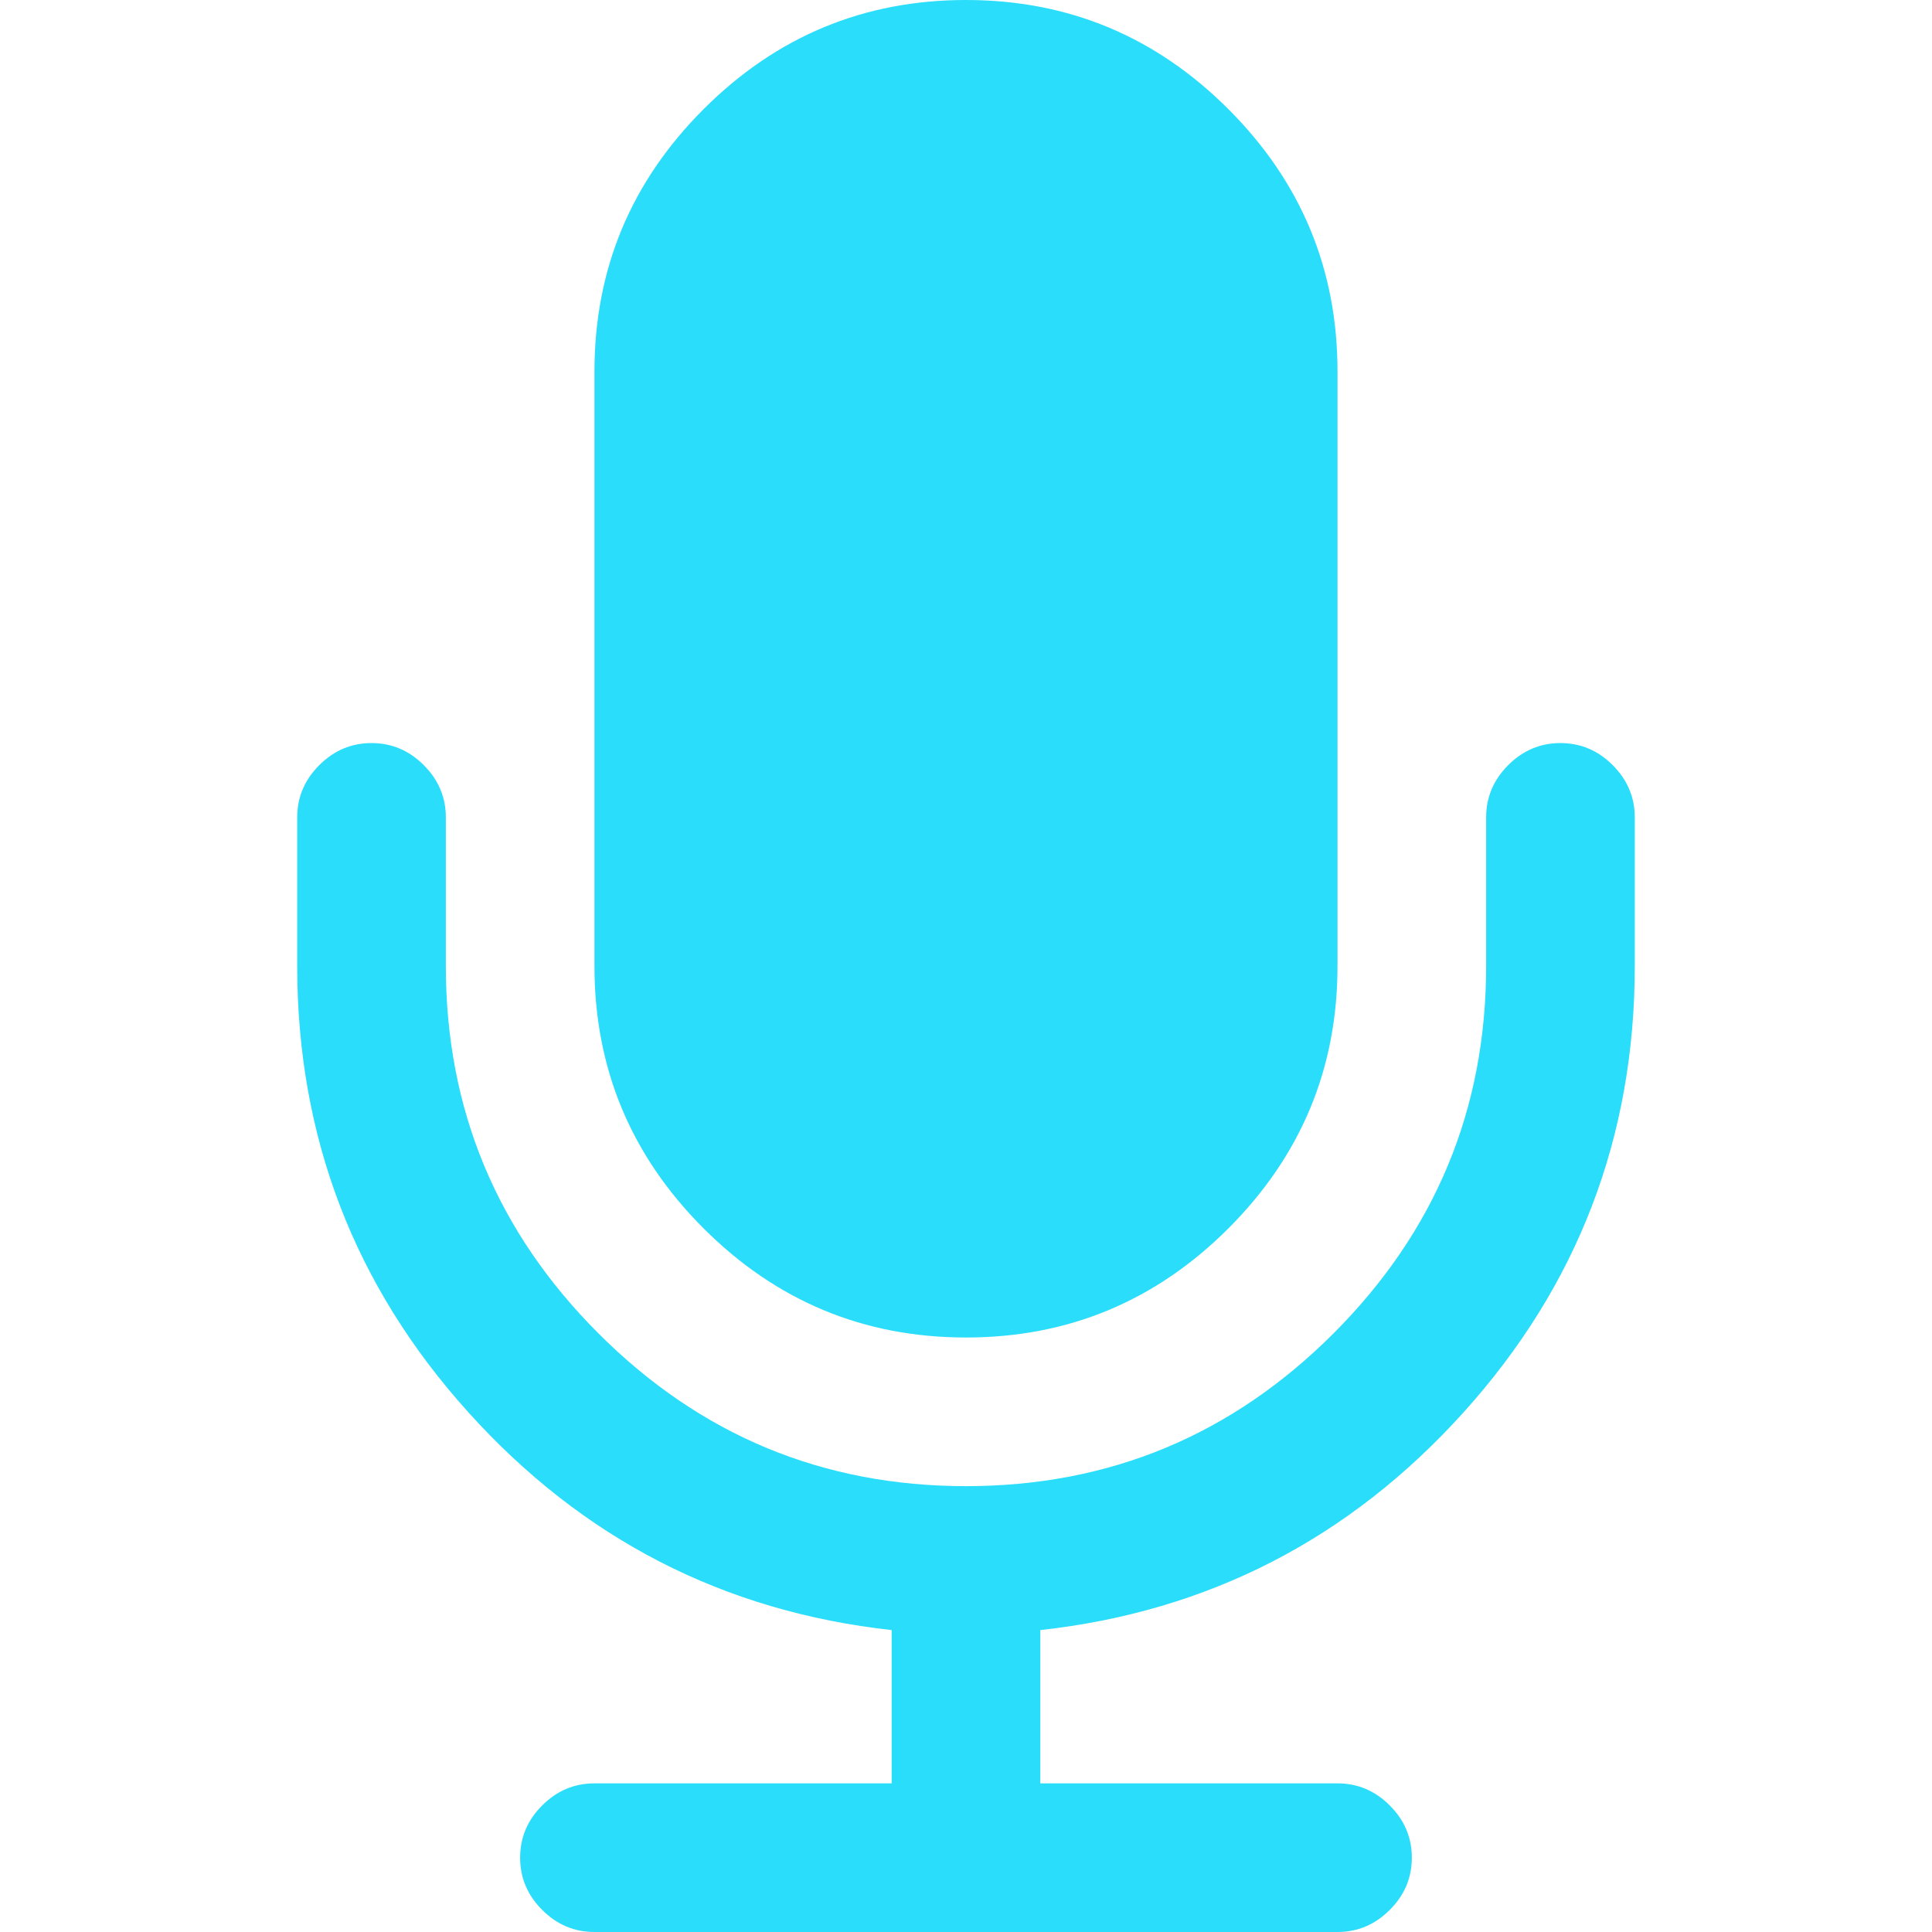
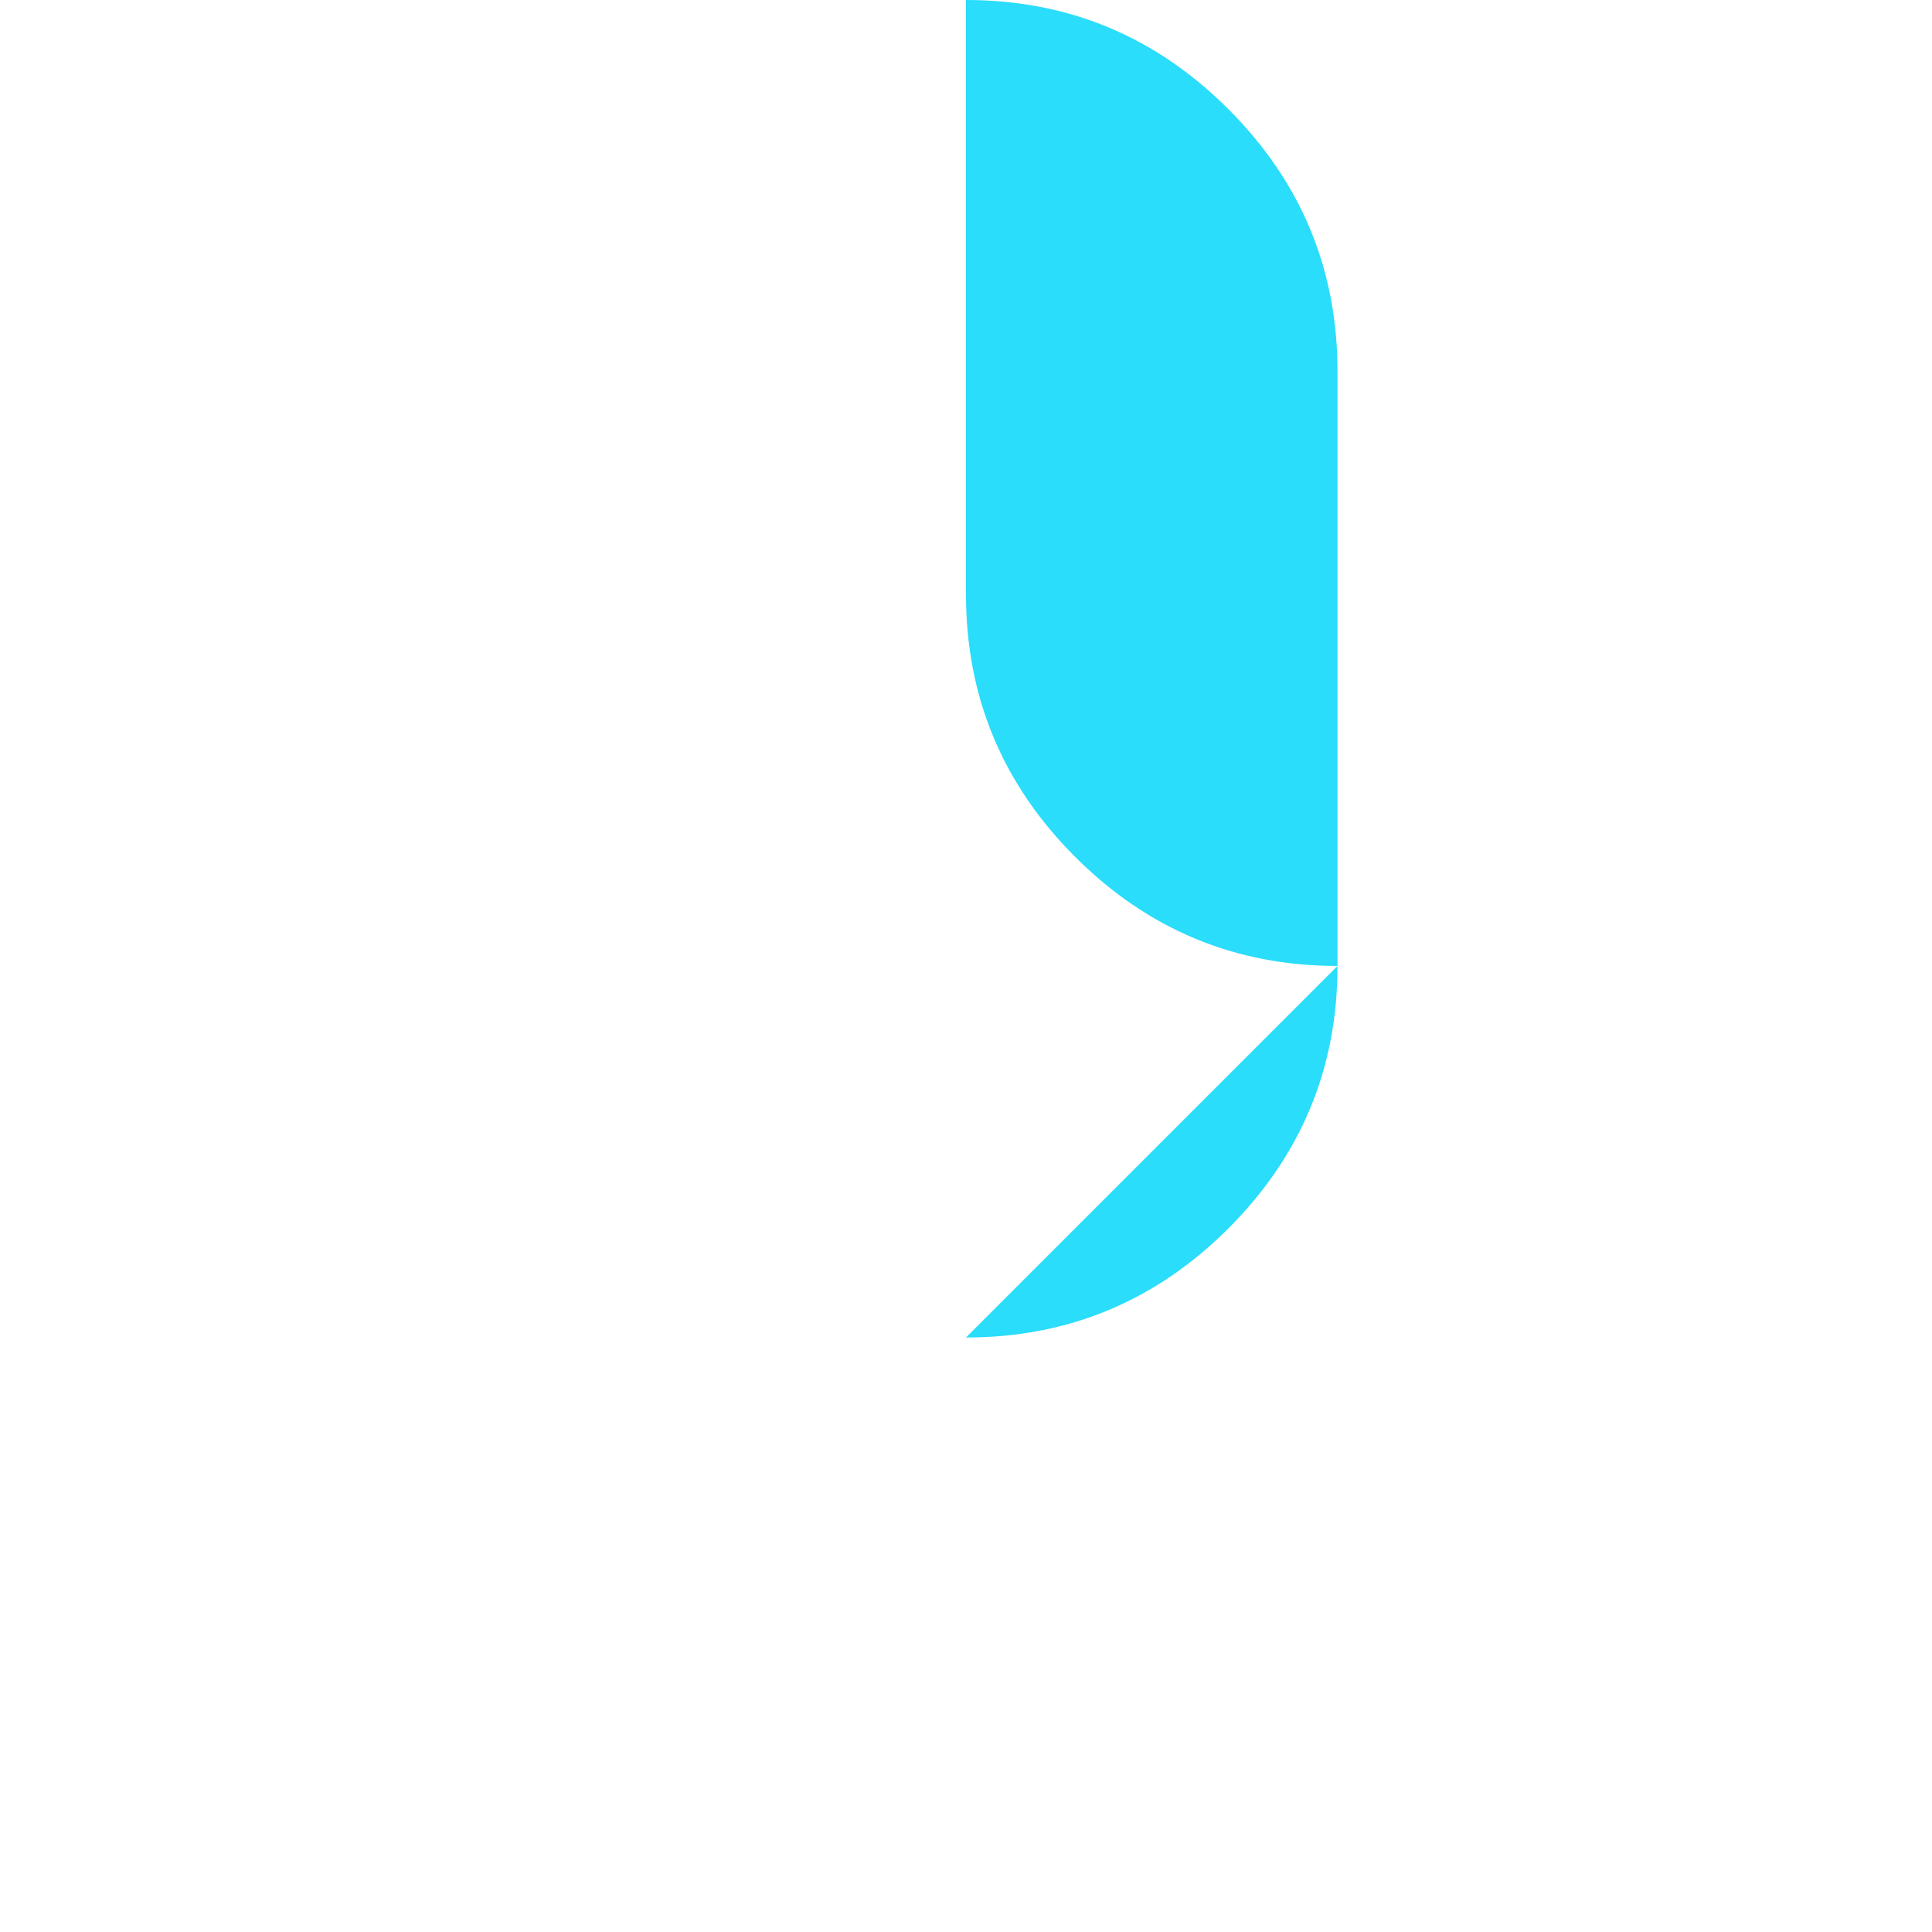
<svg xmlns="http://www.w3.org/2000/svg" version="1.1" width="512" height="512" x="0" y="0" viewBox="0 0 475.085 475.085" style="enable-background:new 0 0 512 512" xml:space="preserve" class="">
  <g>
-     <path d="M237.541 328.897c25.128 0 46.632-8.946 64.523-26.83 17.888-17.884 26.833-39.399 26.833-64.525V91.365c0-25.126-8.938-46.632-26.833-64.525C284.173 8.951 262.669 0 237.541 0c-25.125 0-46.632 8.951-64.524 26.84-17.893 17.89-26.838 39.399-26.838 64.525v146.177c0 25.125 8.949 46.641 26.838 64.525 17.889 17.884 39.399 26.83 64.524 26.83z" fill="#29ddfb" opacity="1" data-original="#000000" class="" />
-     <path d="M396.563 188.15c-3.606-3.617-7.898-5.426-12.847-5.426-4.944 0-9.226 1.809-12.847 5.426-3.613 3.616-5.421 7.898-5.421 12.845v36.547c0 35.214-12.518 65.333-37.548 90.362-25.022 25.03-55.145 37.545-90.36 37.545-35.214 0-65.334-12.515-90.365-37.545-25.028-25.022-37.541-55.147-37.541-90.362v-36.547c0-4.947-1.809-9.229-5.424-12.845-3.617-3.617-7.895-5.426-12.847-5.426s-9.235 1.809-12.85 5.426c-3.618 3.616-5.426 7.898-5.426 12.845v36.547c0 42.065 14.04 78.659 42.112 109.776 28.073 31.118 62.762 48.961 104.068 53.526v37.691h-73.089c-4.949 0-9.231 1.811-12.847 5.428-3.617 3.614-5.426 7.898-5.426 12.847 0 4.941 1.809 9.233 5.426 12.847 3.616 3.614 7.898 5.428 12.847 5.428h182.719c4.948 0 9.236-1.813 12.847-5.428 3.621-3.613 5.431-7.905 5.431-12.847 0-4.948-1.81-9.232-5.431-12.847-3.61-3.617-7.898-5.428-12.847-5.428h-73.08v-37.691c41.299-4.565 75.985-22.408 104.061-53.526 28.076-31.117 42.12-67.711 42.12-109.776v-36.547c0-4.946-1.813-9.225-5.435-12.845z" fill="#29ddfb" opacity="1" data-original="#000000" class="" />
+     <path d="M237.541 328.897c25.128 0 46.632-8.946 64.523-26.83 17.888-17.884 26.833-39.399 26.833-64.525V91.365c0-25.126-8.938-46.632-26.833-64.525C284.173 8.951 262.669 0 237.541 0v146.177c0 25.125 8.949 46.641 26.838 64.525 17.889 17.884 39.399 26.83 64.524 26.83z" fill="#29ddfb" opacity="1" data-original="#000000" class="" />
  </g>
</svg>